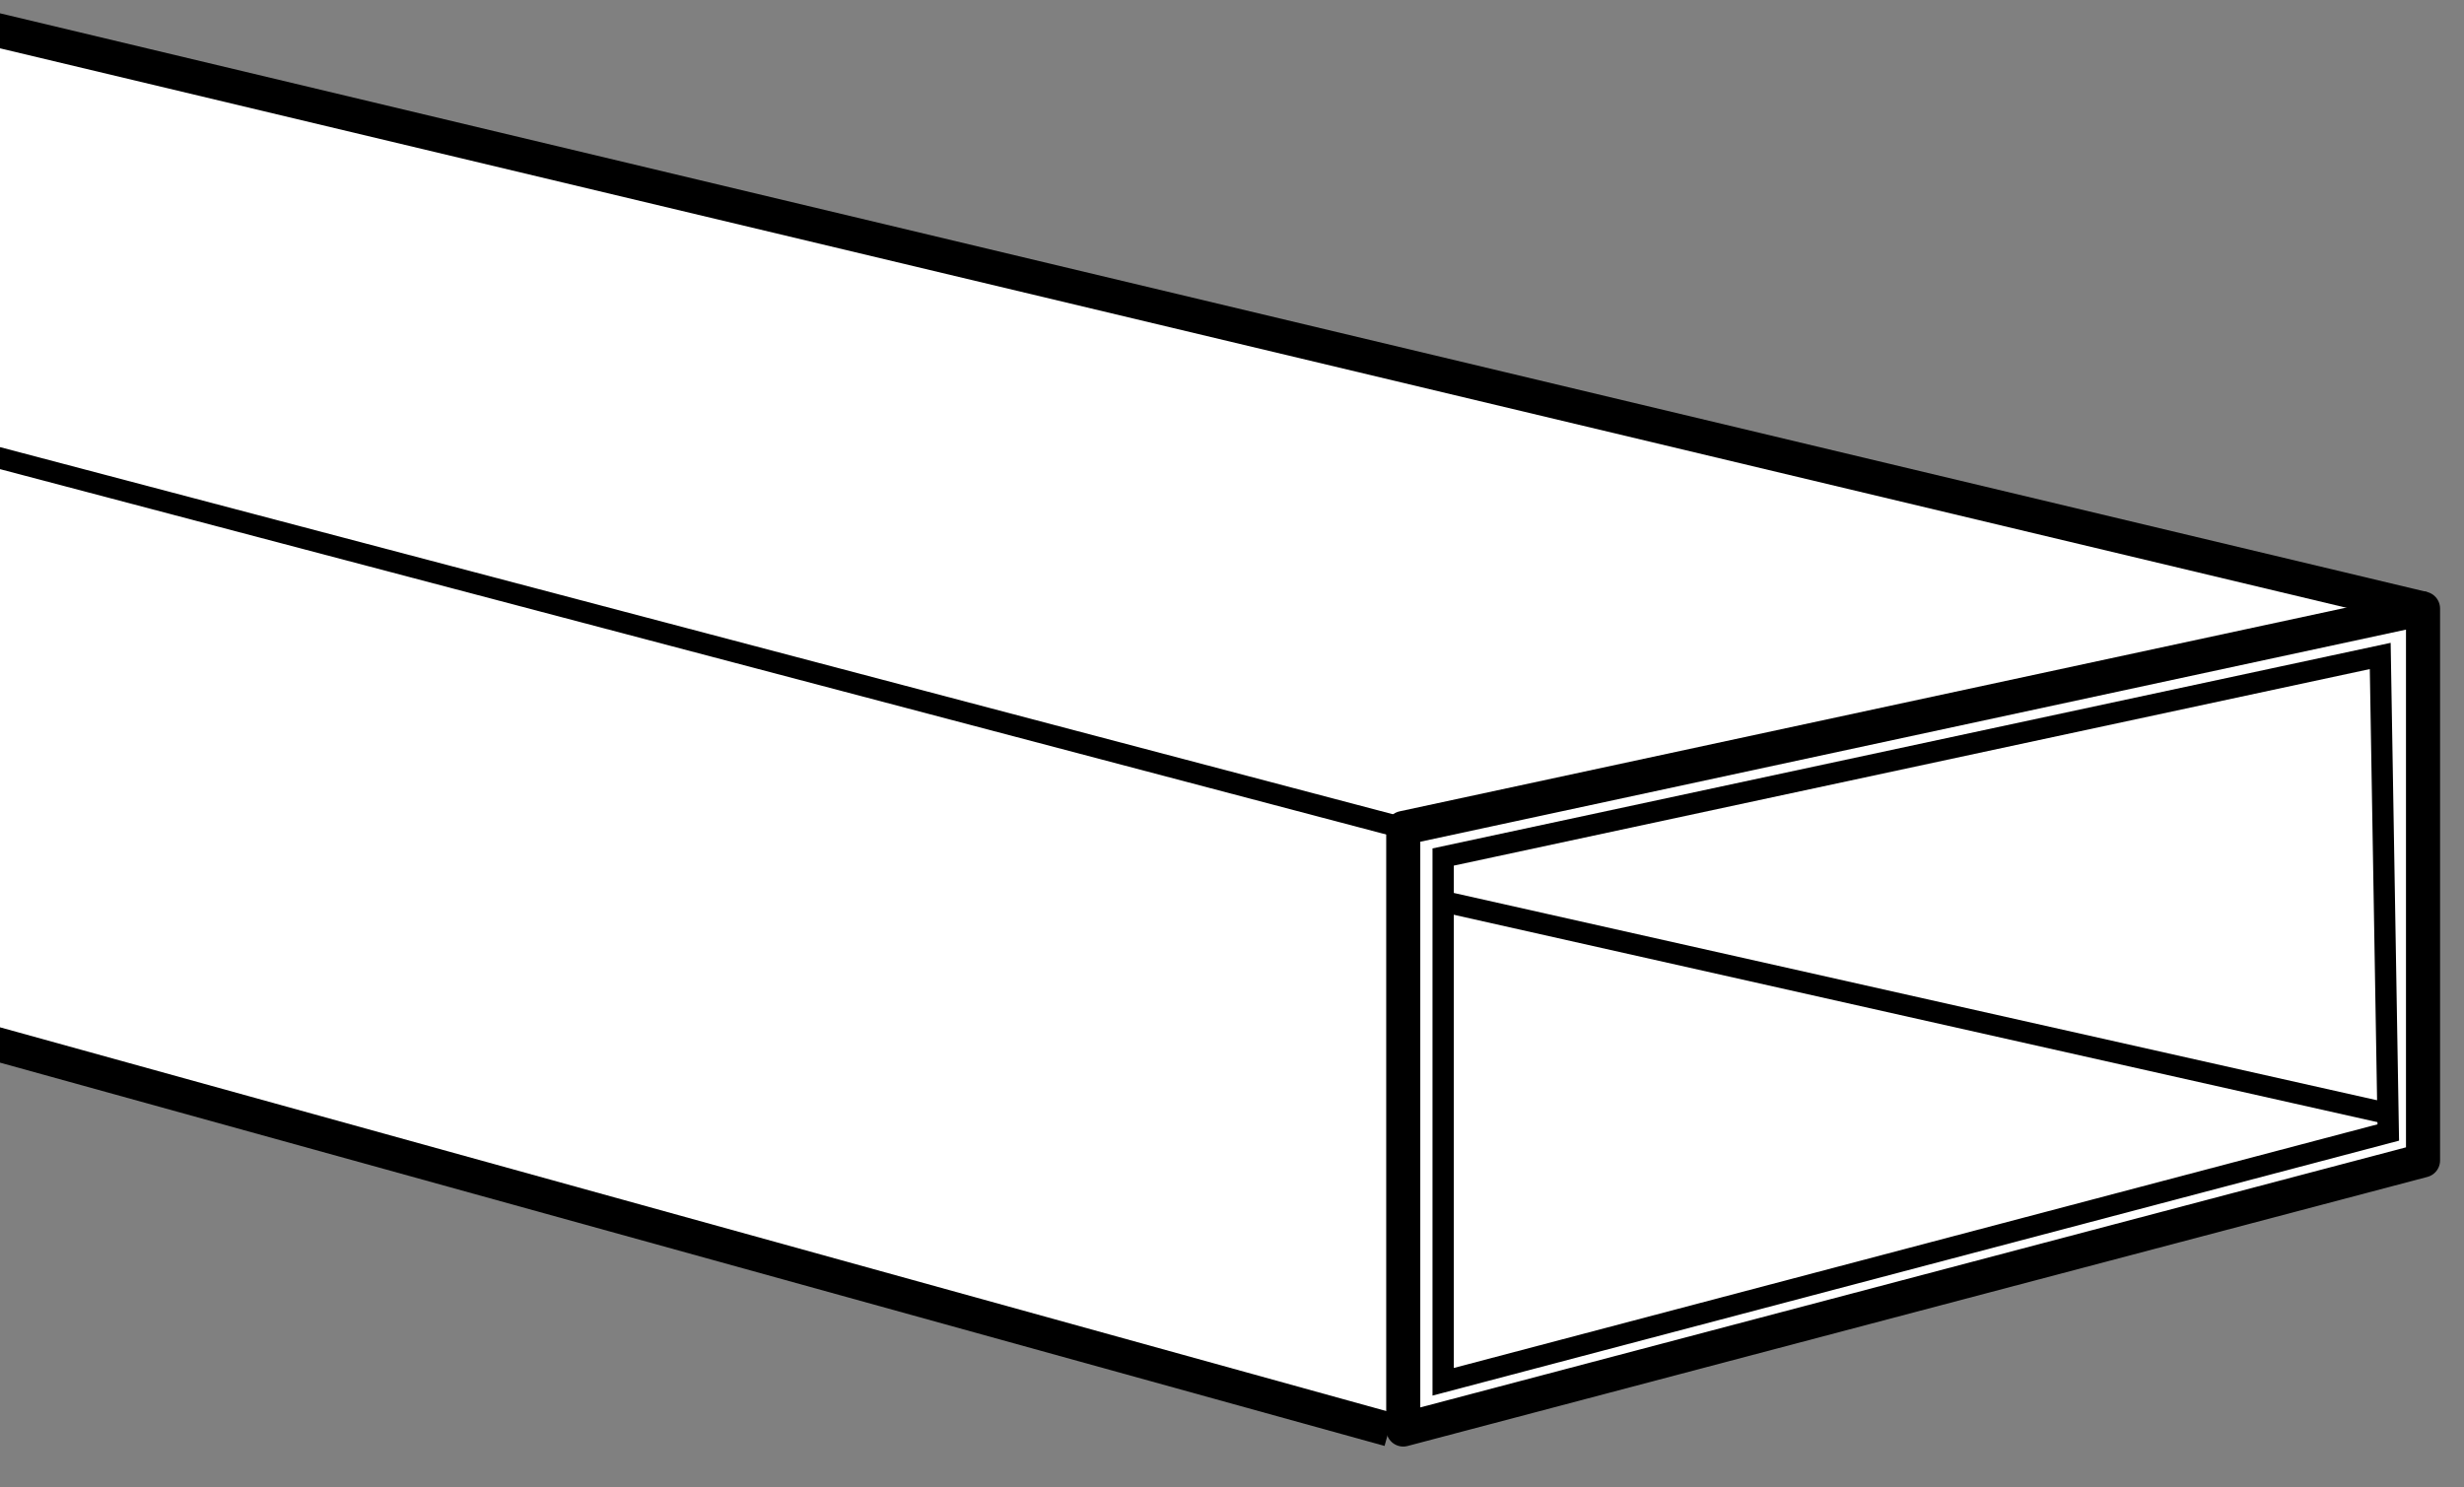
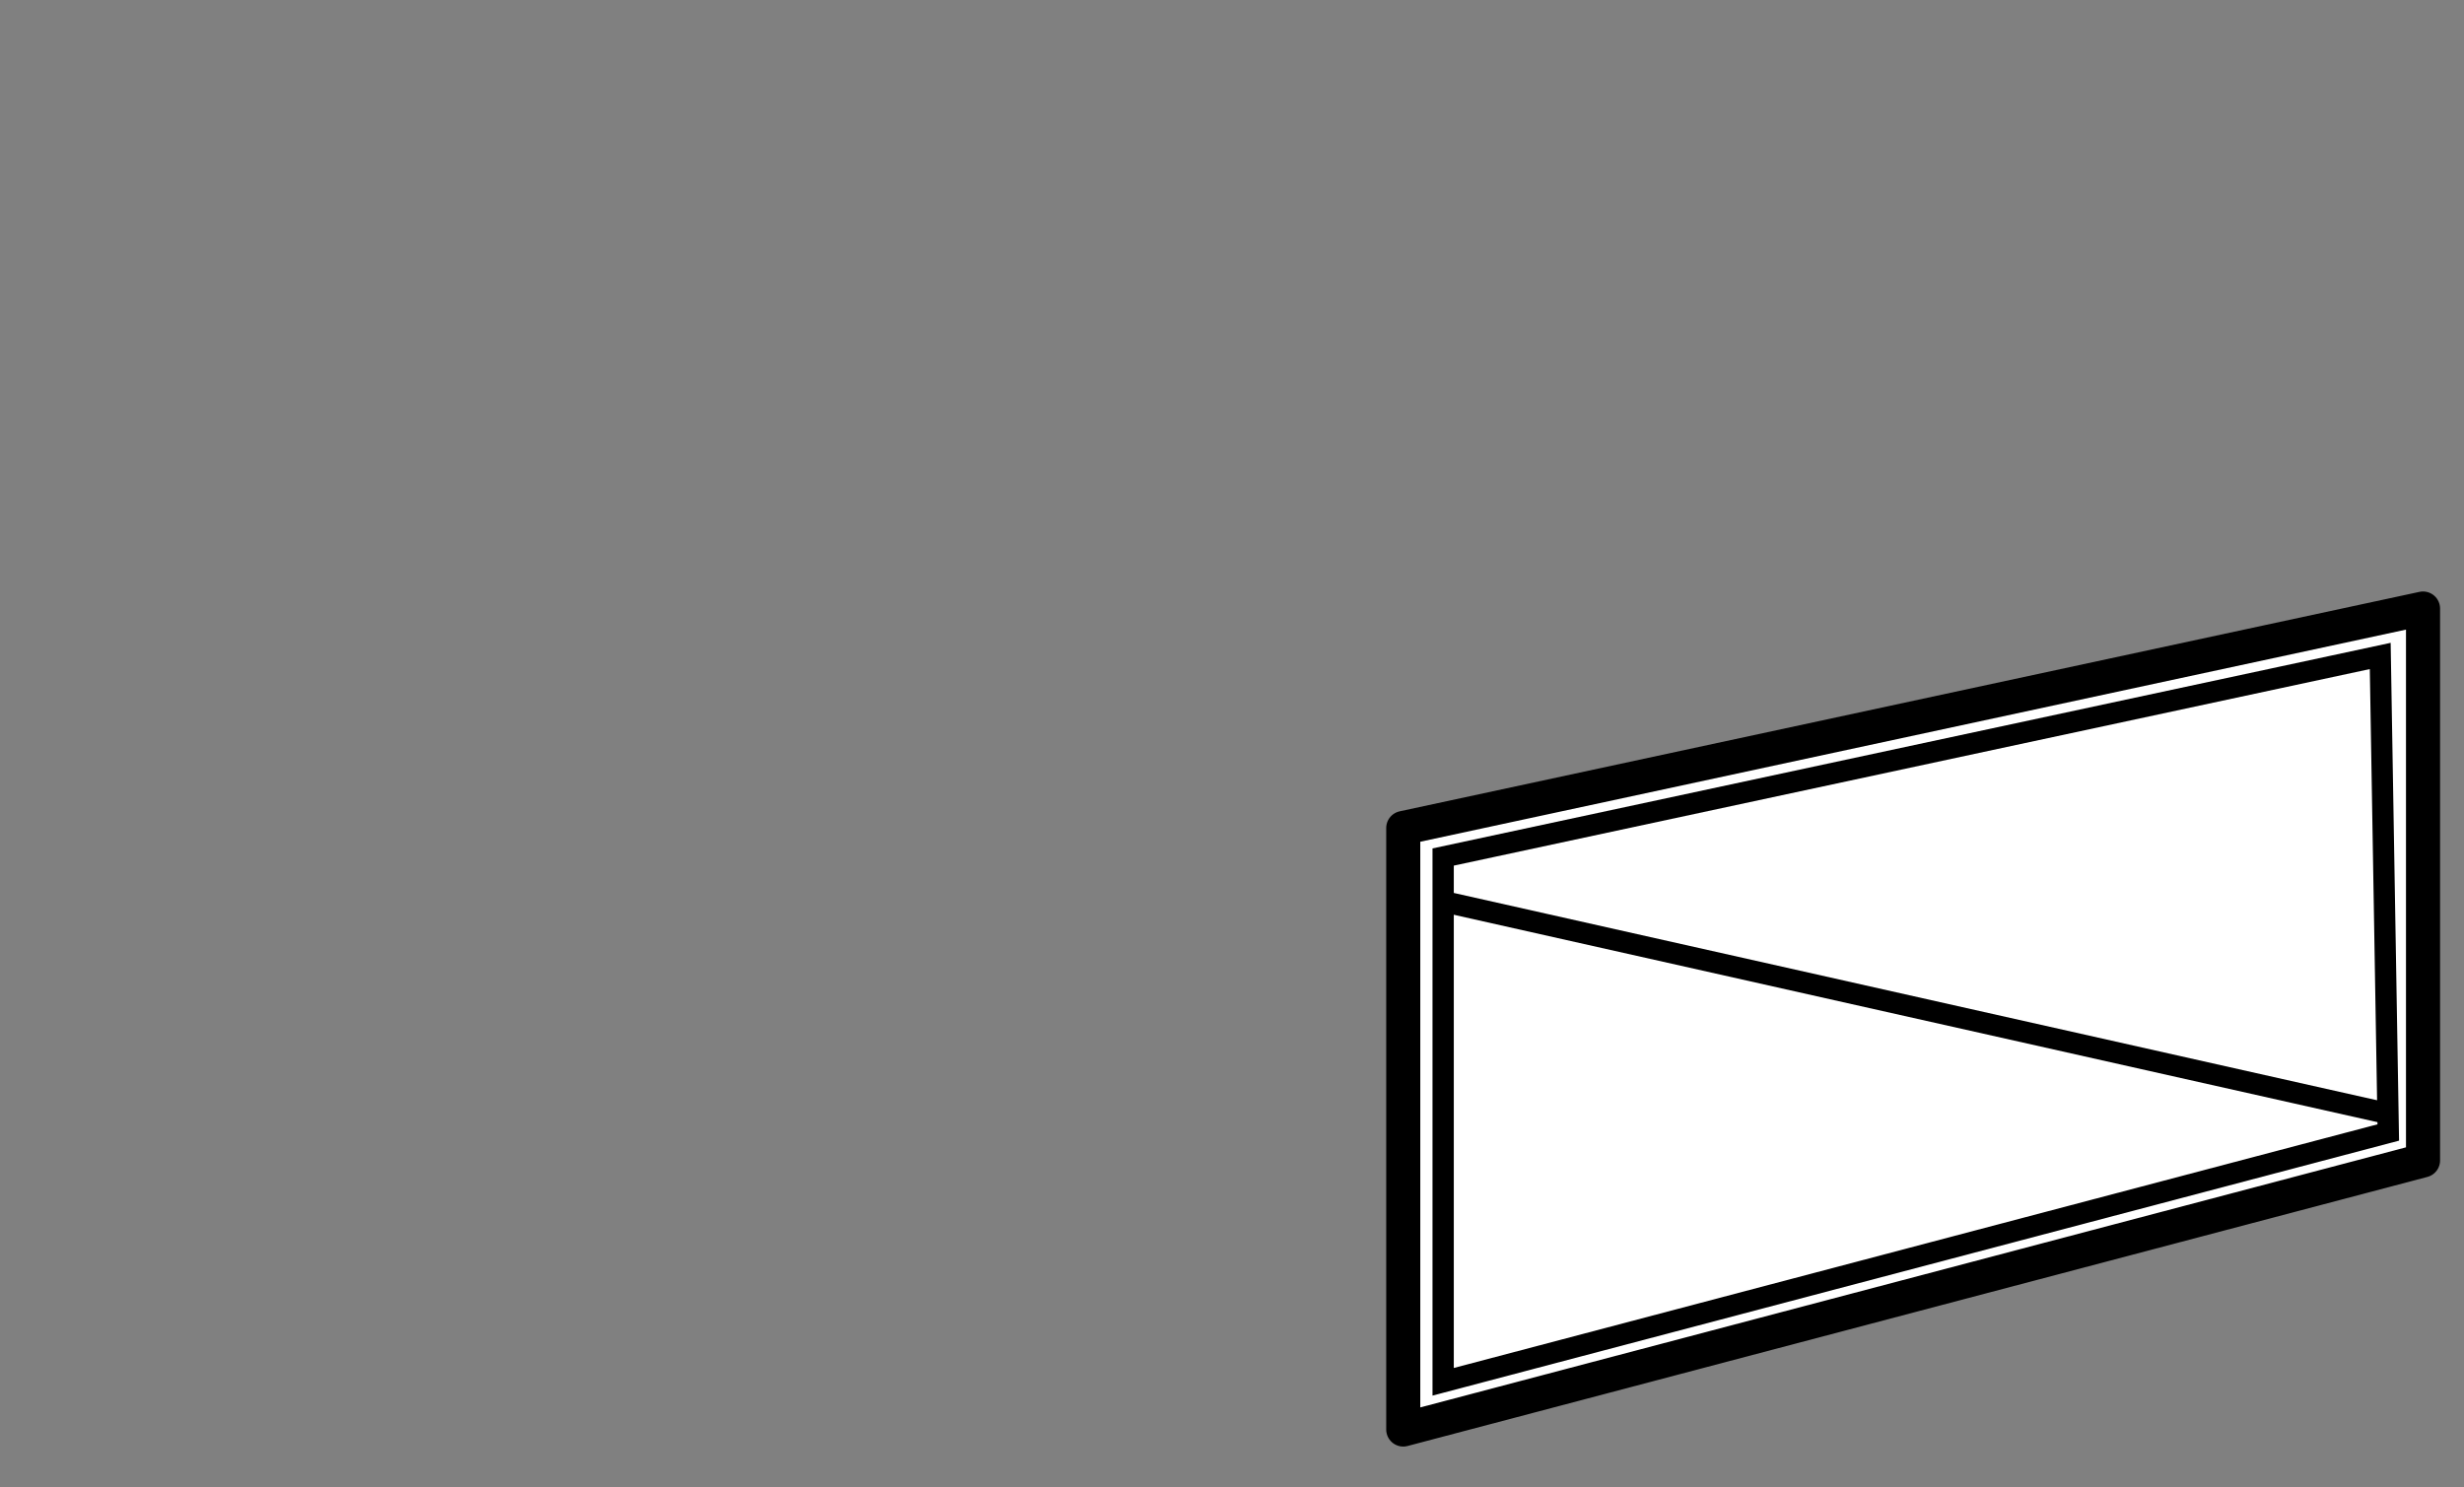
<svg xmlns="http://www.w3.org/2000/svg" id="image" width="57.856" height="34.933" viewBox="0 0 57.856 34.933">
  <rect x="0" y="0" width="57.856" height="34.933" fill="#808080" stroke="none" />
-   <path d="M32.617,33.572L-4.041,23.422V-.24l60.935,14.531" fill="#fff" stroke="#000" stroke-width=".8" />
-   <path d="M32.949,19.445L-9.317,8.303" fill="#fff" stroke="#000" stroke-width=".5" />
  <polygon points="56.894 27.253 32.949 33.572 32.949 19.445 56.894 14.291 56.894 27.253" fill="#fff" stroke="#000" stroke-linejoin="round" stroke-width=".8" />
  <polygon points="56.078 26.596 33.886 32.451 33.886 20.127 55.889 15.405 56.078 26.596" fill="#fff" stroke="#000" stroke-width=".5" />
  <path d="M56.07,26.153l-21.996-4.94" fill="#fff" stroke="#000" stroke-width=".5" />
</svg>